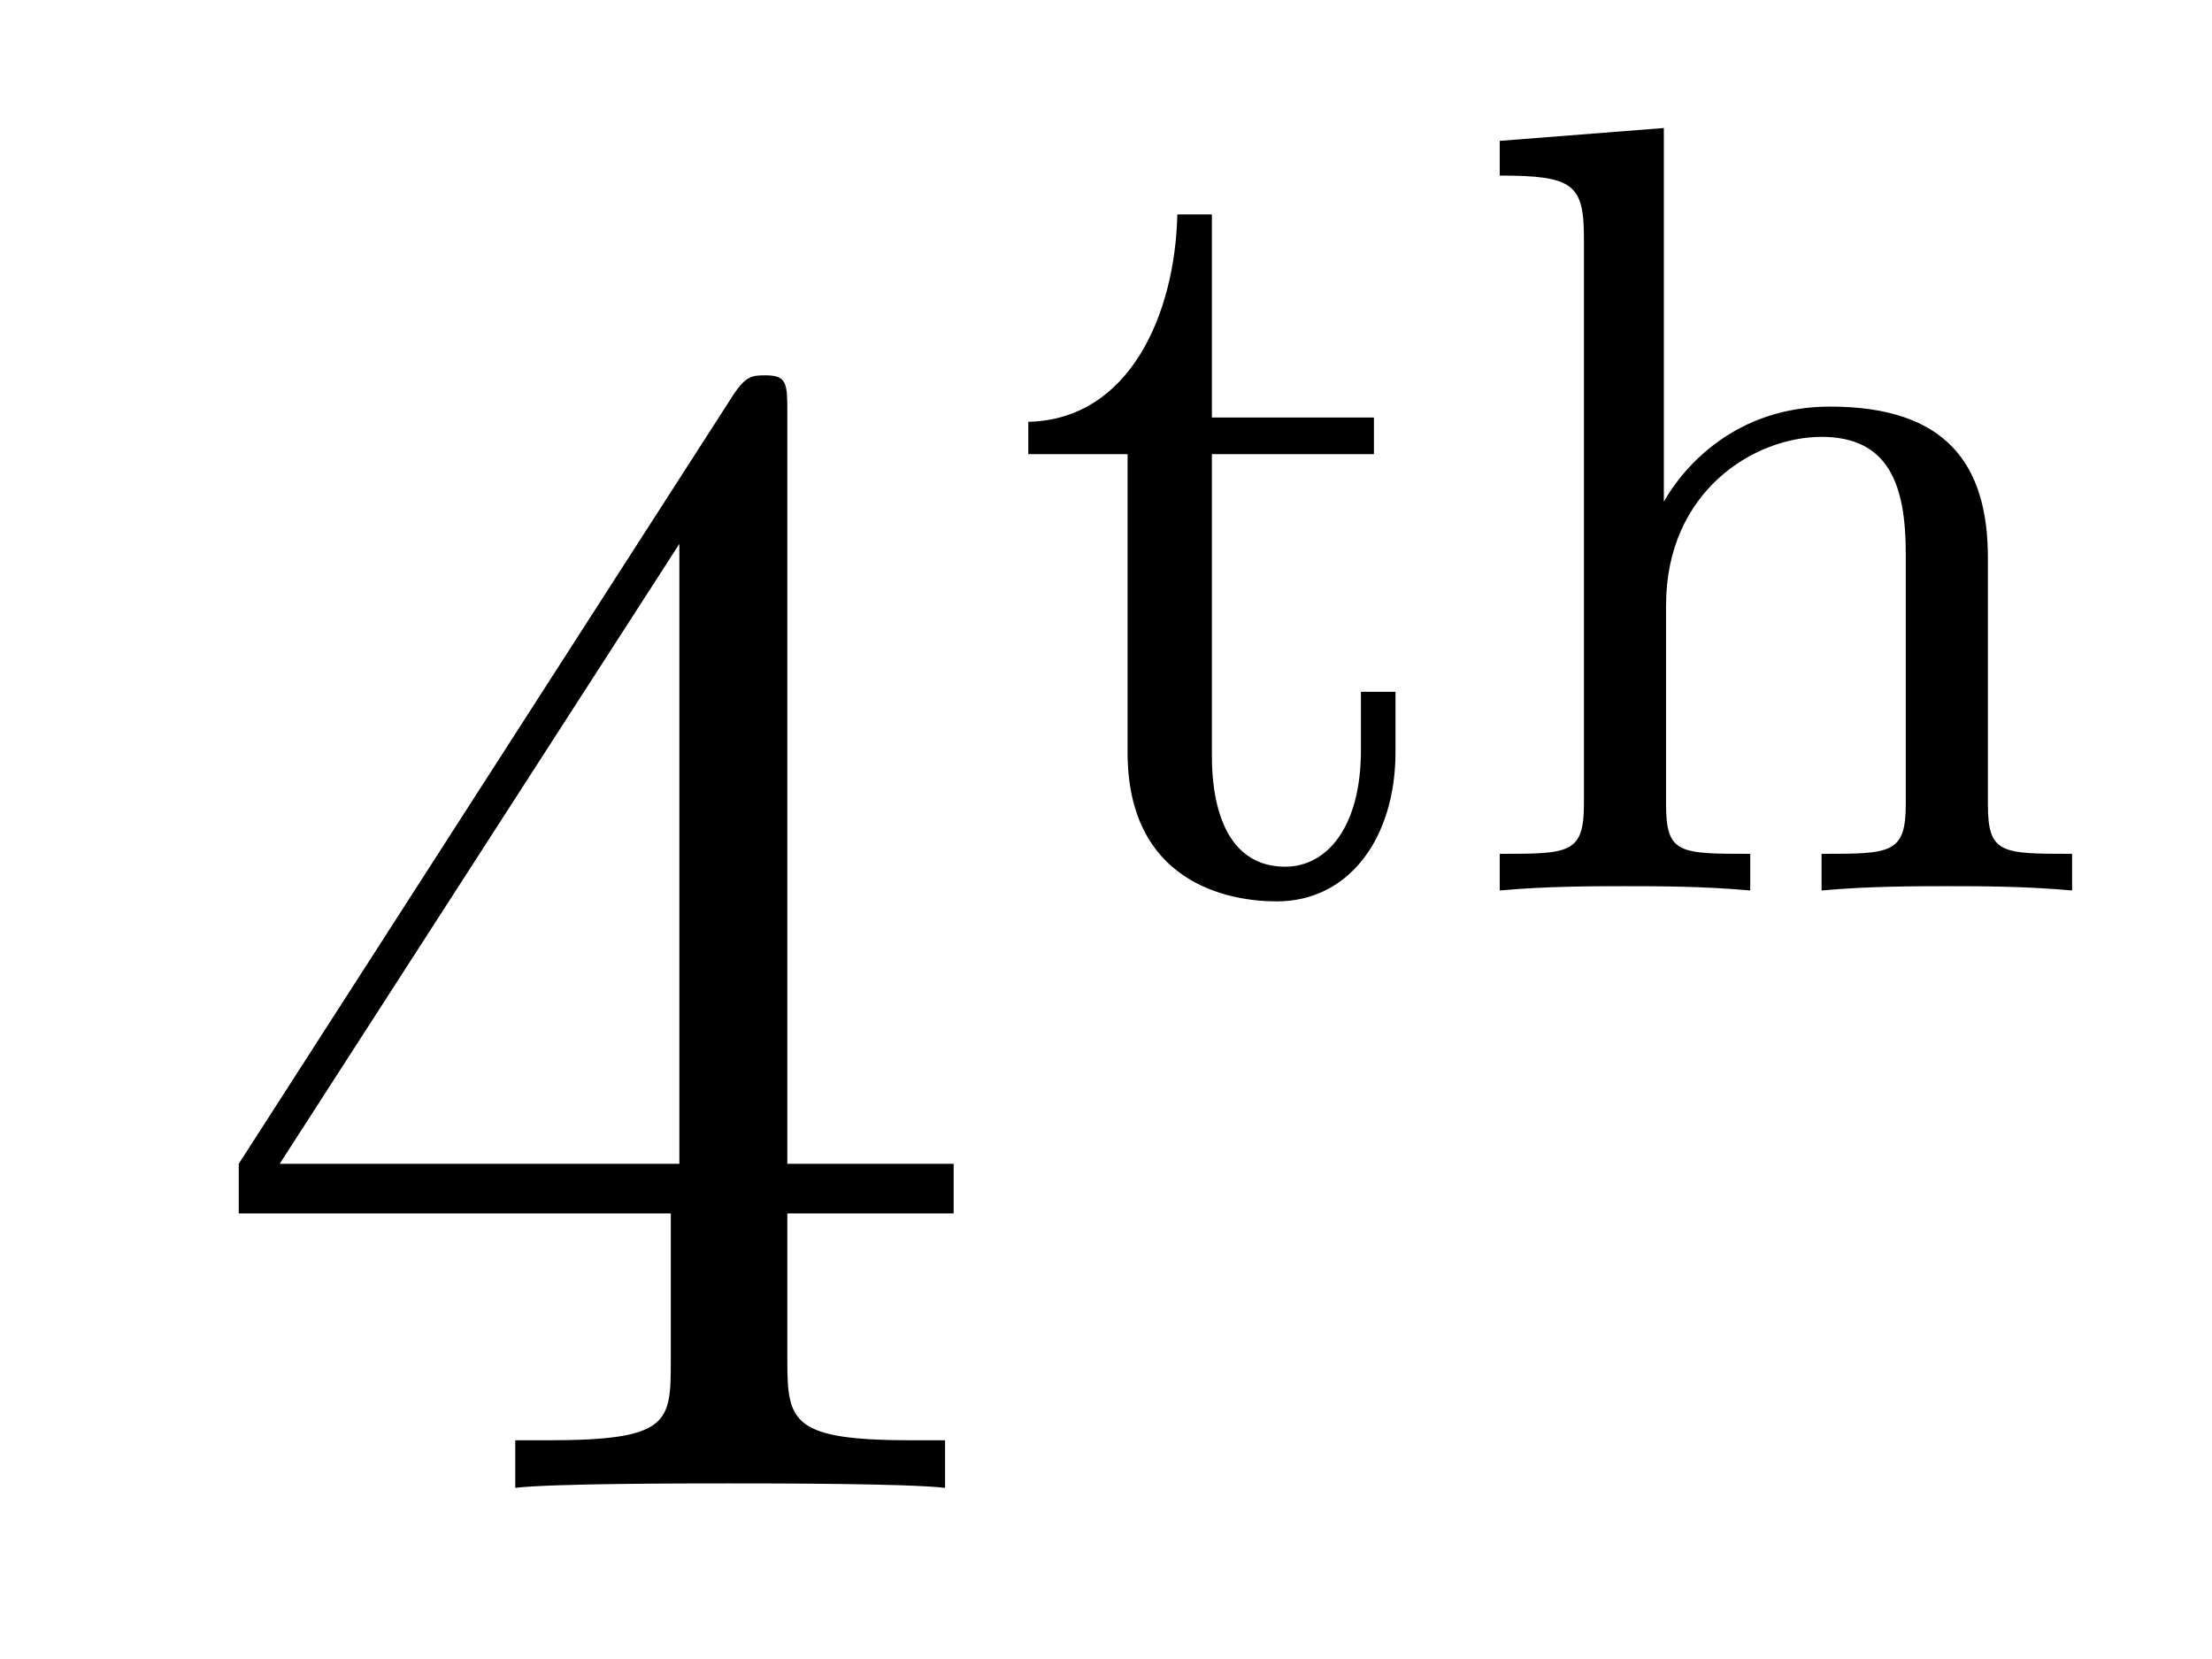
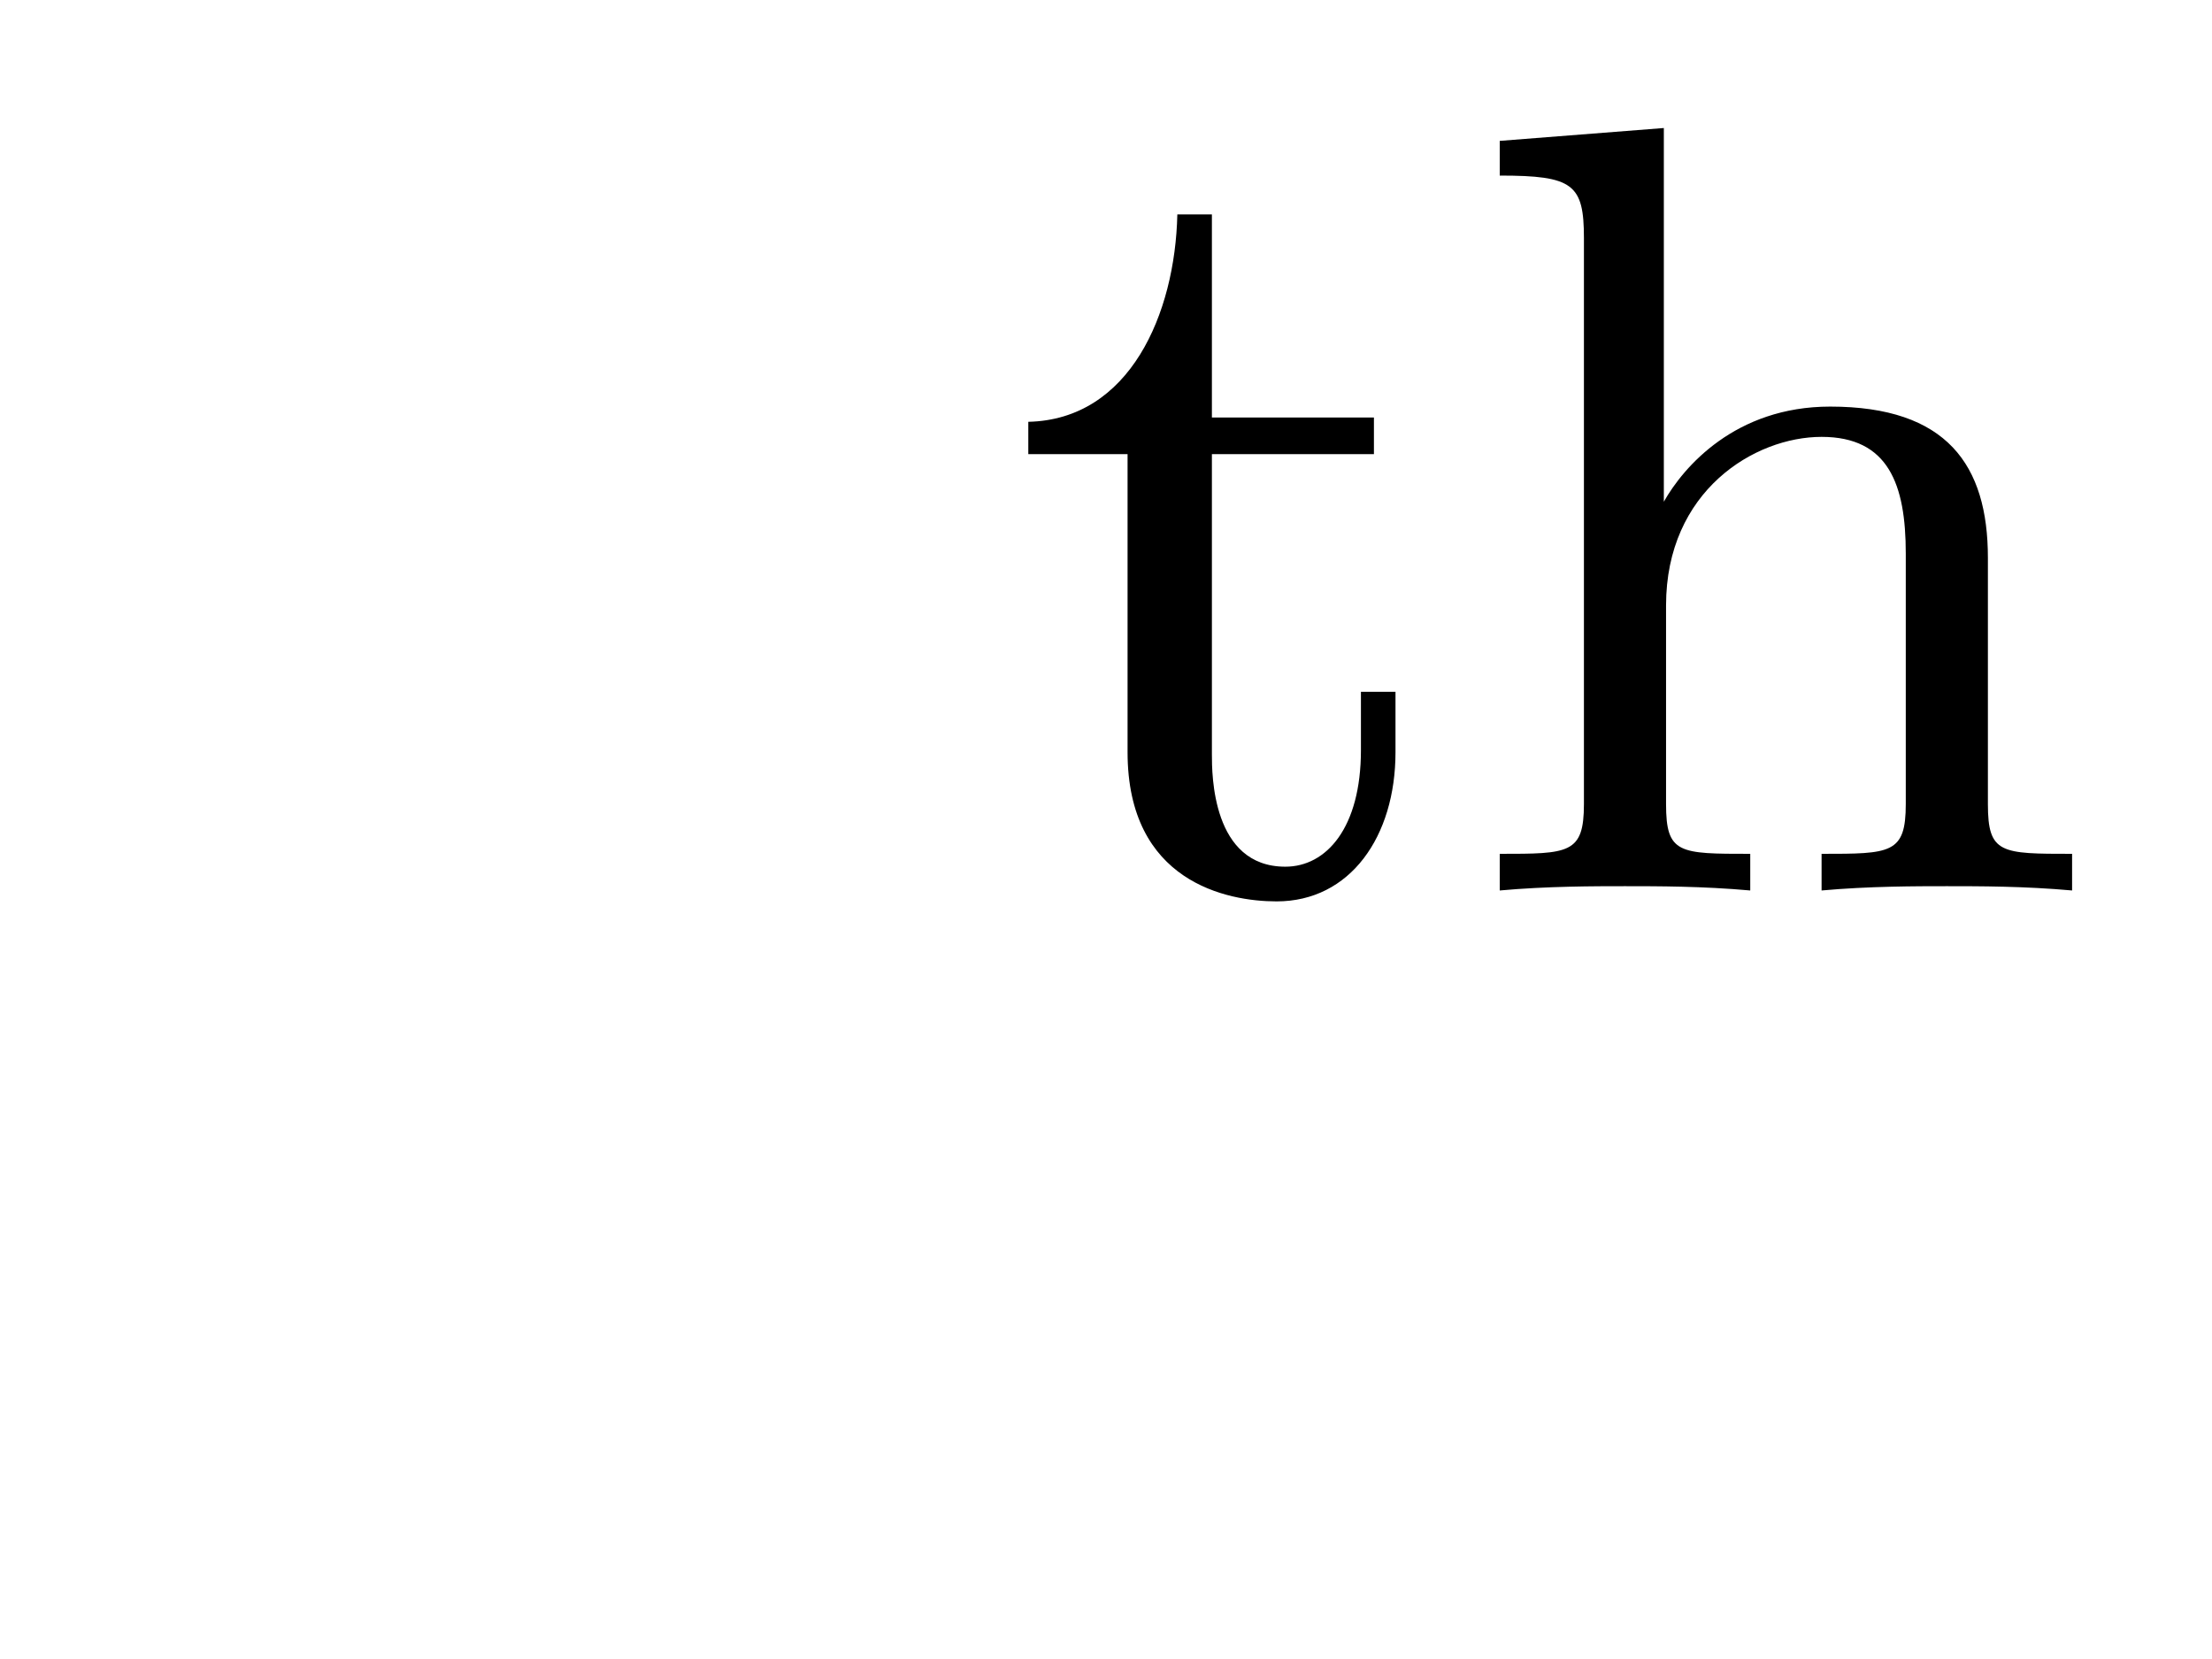
<svg xmlns="http://www.w3.org/2000/svg" height="12pt" version="1.1" viewBox="0 -12 16 12" width="16pt">
  <g id="page1">
    <g transform="matrix(1 0 0 1 -127 653)">
-       <path d="M132.695 -662.004C132.695 -662.223 132.695 -662.285 132.539 -662.285C132.445 -662.285 132.398 -662.285 132.305 -662.145L128.727 -656.582V-656.223H131.852V-655.145C131.852 -654.707 131.836 -654.582 130.961 -654.582H130.727V-654.238C130.992 -654.27 131.945 -654.27 132.273 -654.27C132.602 -654.27 133.555 -654.27 133.836 -654.238V-654.582H133.602C132.742 -654.582 132.695 -654.707 132.695 -655.145V-656.223H133.898V-656.582H132.695V-662.004ZM131.914 -661.066V-656.582H129.023L131.914 -661.066ZM134.277 -654.238" fill-rule="evenodd" />
      <path d="M135.766 -661.715H136.938V-661.98H135.766V-663.449H135.516C135.5 -662.73 135.172 -661.965 134.438 -661.949V-661.715H135.156V-659.559C135.156 -658.621 135.875 -658.48 136.234 -658.48C136.766 -658.48 137.094 -658.949 137.094 -659.559V-659.996H136.844V-659.574C136.844 -659.012 136.594 -658.731 136.297 -658.731C135.766 -658.731 135.766 -659.402 135.766 -659.543V-661.715ZM141.379 -660.965C141.379 -661.637 141.082 -662.059 140.238 -662.059C139.551 -662.059 139.176 -661.621 139.035 -661.371V-664.074L137.848 -663.981V-663.73C138.379 -663.73 138.457 -663.668 138.457 -663.277V-659.184C138.457 -658.824 138.348 -658.824 137.848 -658.824V-658.559C138.191 -658.59 138.535 -658.59 138.754 -658.59C138.988 -658.59 139.316 -658.59 139.66 -658.559V-658.824C139.145 -658.824 139.051 -658.824 139.051 -659.184V-660.621C139.051 -661.449 139.691 -661.84 140.176 -661.84C140.66 -661.84 140.785 -661.496 140.785 -660.996V-659.184C140.785 -658.824 140.676 -658.824 140.176 -658.824V-658.559C140.52 -658.59 140.863 -658.59 141.082 -658.59C141.316 -658.59 141.645 -658.59 141.988 -658.559V-658.824C141.473 -658.824 141.379 -658.824 141.379 -659.184V-660.965ZM142.199 -658.559" fill-rule="evenodd" />
    </g>
  </g>
</svg>